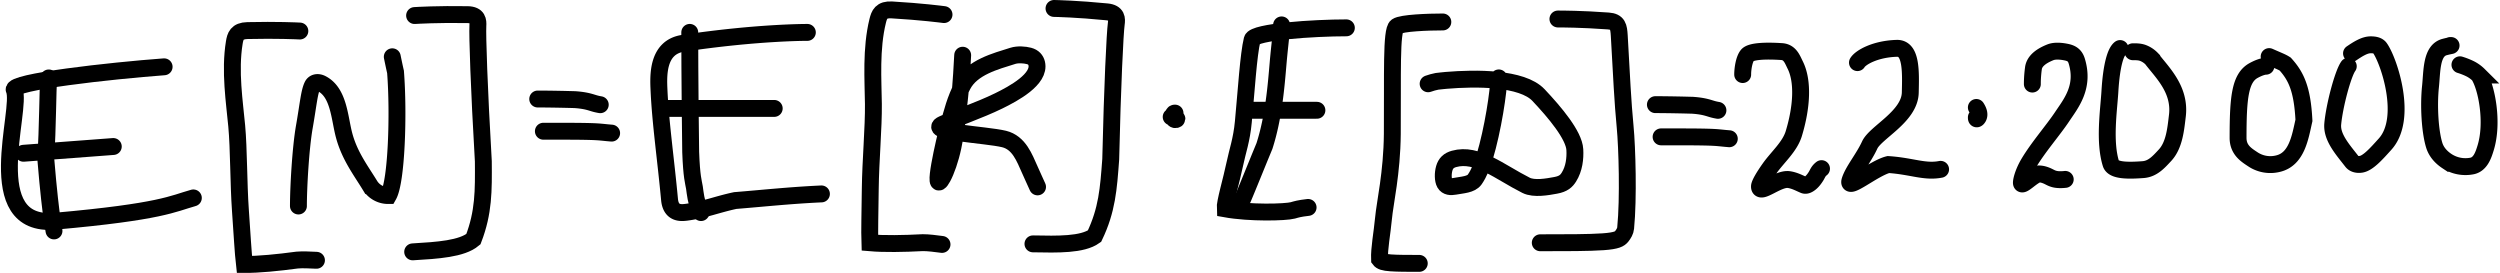
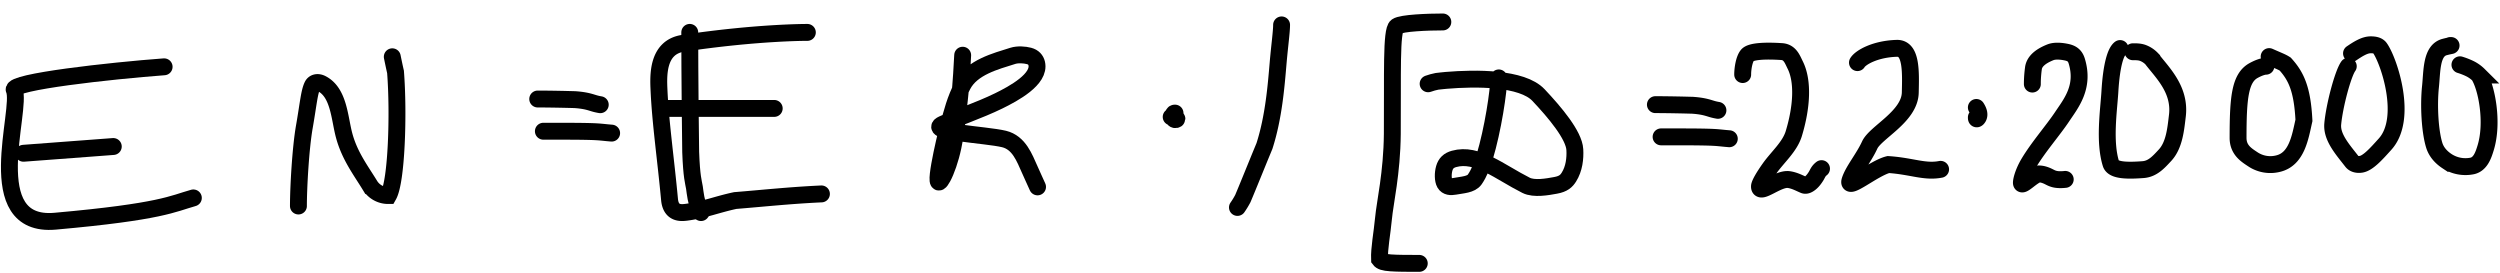
<svg xmlns="http://www.w3.org/2000/svg" width="888" height="97" fill="none" viewBox="0 0 888 97">
  <path stroke="#000" stroke-linecap="round" stroke-width="6" d="M58.3 23.73c-19.15 1.43-54.5 5.34-53.25 8.2 3.03 6.9-12.43 49.04 14.54 46.64 37.9-3.38 41.75-6.23 49.09-8.27M8.34 54.44l31.9-2.4" />
-   <path stroke="#000" stroke-linecap="round" stroke-width="6" d="M17.32 27.68c-.4 4.2-.34 17.89-1.08 28.53.97 11.75 1.87 19.2 2.3 21.84l.64 3.98m87.33-71.01c-.96-.05-8.17-.4-18.62-.16-3.78.09-4.3 2.02-4.67 4.26-1.66 10.13.09 21.25.86 29.6.76 8.24.63 20.27 1.32 30.1.62 8.78.93 14.83 1.42 19.12 5.1.03 11.9-.65 18.77-1.57 1.95-.16 4.35-.04 6.82.08M335.32 5.18c-.95-.12-8.11-1.05-18.55-1.66-3.77-.22-4.45 1.66-5 3.86-2.47 9.97-1.63 21.2-1.54 29.57.1 8.28-1 20.26-1.11 30.12-.1 8.8-.29 14.85-.14 19.16 5.07.44 11.92.32 18.83-.04 1.96 0 4.34.31 6.8.63M147.26 5.52c.82-.05 8.21-.5 18.83-.32 3.69.07 3.75 2.25 3.65 3.94-.19 3.37.41 21.95 1.94 48.15.08 10.58.15 18.06-3.53 27.67-4.1 3.44-12.7 3.97-21.57 4.5M374.38 3c.83.02 8.23.17 18.8 1.21 3.66.36 3.55 2.55 3.32 4.22-.46 3.35-1.37 21.91-1.97 48.15-.78 10.56-1.31 18-5.76 27.3-4.36 3.1-12.98 2.92-21.87 2.74" />
  <path stroke="#000" stroke-linecap="round" stroke-width="6" d="M106 73.17c0-6.46.76-20.42 2.1-28.1 1.4-8 1.73-12.34 2.87-14.66.56-1.13 1.9-1.4 3.25-.72 6.25 3.18 6.33 12.3 8.06 18.58 1.97 7.21 5.93 12.32 9.19 17.67a7.6 7.6 0 0 0 6.51 3.51c2.89-5.1 3.66-29.09 2.51-43.91-.38-1.63-.76-3.47-1.15-5.37m51.66 15c.44 0 5.34 0 13.18.22 3.18.22 4.74.67 5.87 1 1.13.35 1.8.57 3.16.8M588 37.17c.44 0 5.34 0 13.18.22 3.18.22 4.74.67 5.87 1 1.13.35 1.8.57 3.16.8m-417.2 7.42h3.68c3.22 0 9.44 0 13.09.11s4.53.33 7.47.56m372.77 1.33h3.67c3.22 0 9.44 0 13.09.11s4.53.33 7.47.56M286.77 11.51c-.87 0-18.34 0-44.14 3.87-9.28 1.4-8.77 11.62-8.55 16.64.5 11.41 2.43 24.77 3.74 38.85.46 5 3.93 4.79 5.93 4.53 6.13-.8 11.25-2.87 17.42-4.17 9.71-.78 19.36-1.83 30.6-2.35M236 38.51h39" />
  <path stroke="#000" stroke-linecap="round" stroke-width="6" d="M245 11.5c0 1.04 0 17.54.33 42.5.33 9 .99 10.55 1.33 12.63s.34 4.66 2.34 8.88m92.94-55.9c-.18 2.78-.45 9.77-1.17 15.77-.67 5.65-1.11 11.24-2.26 16.73-.94 4.5-2.46 8.7-3.65 10.88-4.27 7.8.73-13.65 1.95-18.1 1.41-5.09 2.41-9.39 5.12-14.6 3.31-6.4 11.74-8.52 17.78-10.44 1.83-.58 4.2-.4 5.8.02s2.43 1.43 2.72 2.64c1.35 5.6-8.25 10.76-13.5 13.33-6.72 3.3-16.5 6.68-19.9 8.27-6.03 2.82 15.3 3.69 21.81 5.26 5.35 1.3 7.27 6.75 9.12 10.85l1.38 3.07 1.4 3.09m48.83-26.21c-.23 0-.46 0-.57.45-.12.45-.12 1.35.22 1.7s1.01.13 1.02-.1q.03-.34-2.04-.69M512.5 7.8c-5.19 0-14.63.34-16.37 1.56-2.04 1.42-1.41 17.13-1.58 38.2-.12 13.94-2.61 24.34-3.14 30.11-.47 5.11-1.56 10.63-1.4 14.47.52.71 1.55 1.06 3.98 1.23 2.43.18 6.23.18 10.14.18" />
  <path stroke="#000" stroke-linecap="round" stroke-width="6" d="M532.37 27.67c0 4.52-2.07 18.36-5.05 28.21-.84 2.8-1.92 5.59-3.48 7.85-1.3 1.87-4.36 1.93-7.14 2.45-1.39.26-2.78.18-3.5-1.03-.7-1.2-.7-3.62-.19-5.38s1.56-2.8 3.47-3.33c8.24-2.3 16.18 4.65 25.6 9.39 2.85 1.42 7.62.53 10.45.01 2.83-.51 3.87-1.55 4.75-2.95 1.86-2.95 2.28-6.62 2.1-9.75-.28-5.13-7.1-13.22-12.88-19.35-5.86-6.25-22.37-6.12-32.76-5.25-1.23.17-2.27.17-3.32.35s-2.09.51-3.15.87" />
-   <path stroke="#000" stroke-linecap="round" stroke-width="6" d="M553.37 6.75c1.38 0 8.3 0 17.9.7 3.42.24 3.7 2.06 3.89 5.19.85 15 1.22 23.35 2.09 32.42.7 7.32 1.22 25.34.18 35.93-.1 1.1-.7 2.08-1.39 2.96-.7.88-1.73 1.57-6.58 1.92-4.84.36-13.47.36-22.36.36M478.23 9.89c-11.4 0-32.76 1.38-33.46 4.16-1.31 5.26-2.1 18.39-3.14 29.28-.6 6.41-2.1 10.46-2.96 14.65-1.3 6.24-3.66 13.94-3.5 16.2 8.84 1.6 21.43 1.25 24.04.55 1.23-.35 2.27-.7 5.43-1.05m-19.87-34.51h23" />
  <path stroke="#000" stroke-linecap="round" stroke-width="6" d="M455.22 8.85c0 2.42-.69 7.3-1.22 13.4-.7 8.19-1.56 19.33-4.86 29.6-2.97 7.17-5.75 14.13-7.68 18.68a30 30 0 0 1-1.92 3.15m282.35-43.82c0-.77 0-2.71.39-5.63.37-2.75 3.1-4.49 6.01-5.65 1.67-.67 4.07-.4 5.84-.02 1.77.39 2.92 1.16 3.52 3.1 2.86 9.31-2.12 15.18-5.23 19.86s-8.54 10.88-11.88 16.54c-1.63 2.76-2.53 5.65-2.54 6.83 0 1.9 3.88-2.72 6.21-3.11 1.18 0 2.33.38 3.5.96 1.18.59 2.34 1.36 5.86.98M702 41.67c0 .39 0 .77.39.4.38-.39 1.15-1.54-.39-3.9m-42.23-15.93c1.13-1.87 6.41-4.86 14-5.07 5.24-.14 4.93 8.42 4.76 15.73-.2 8.52-12.3 14.08-14.4 18.59-2.23 4.83-5.85 9-7 12.57-1.32 4.07 8.3-4.3 13.6-5.61 8.35.55 12.88 2.8 18.57 1.7M619 26.48c0-2.06.51-5.43 1.68-6.85 1.16-1.42 6.06-1.7 12.15-1.31 2.98.19 3.8 2.71 4.83 4.78 2.9 5.8 2.34 14.98-.5 24.34-1.42 4.7-5.7 8.3-8.56 12.32-2.15 3.03-3.63 5.58-3.64 6.48-.01 3.18 6.47-2.96 10.36-2.46 2.11.28 3.9 1.3 5.45 1.95.73.3 1.55-.12 2.33-.77.78-.64 1.55-1.67 2.08-2.58.52-.92.78-1.68 1.82-2.48m106.05-42.66c-1.52 1.13-3.04 5.69-3.61 15.19-.4 6.62-2.1 17.83.36 25.7.8 2.58 6.27 2.5 11.4 2.12 3.43-.25 5.54-2.66 7.82-5.12 3.33-3.6 3.82-9.32 4.39-14.07 1.12-9.32-5.5-15.42-9.12-20.19a8.6 8.6 0 0 0-3.23-2.1c-1.15-.39-2.28-.39-3.44-.39m47.23 5.14c-.75 0-2.27.38-4.36 1.52-4.91 2.67-5.52 9.88-5.53 23.93 0 4.37 3.03 6.13 5.31 7.65a11.2 11.2 0 0 0 8.75 1.54c6.84-1.5 8-9.5 9.34-15.39-.56-11.24-2.84-15.8-6.64-20-1.15-.76-2.28-1.14-5.72-2.67m28.11 3.43c-1.9 2.63-4.93 14.02-5.52 20.53-.42 4.74 3.6 9.13 6.84 13.32.75.97 2.09 1.15 3.23.97 2.44-.39 5.33-3.6 8.56-7.2 8.2-9.16 1.37-29.5-1.87-34.08-.7-1-2.08-1.15-3.23-1.16-1.14 0-2.27.37-3.42.95-1.15.57-2.28 1.32-3.44 2.1m35.09-2.8c.75 0 .01 0-2.08.56-4.74 1.29-4.38 8.55-4.96 14.07-.7 6.68-.2 15.79 1.32 20.75.7 2.3 2.28 4.2 4.56 5.71a12 12 0 0 0 8.74 1.73c3.12-.52 4.21-3.99 4.97-6.46 2.76-8.95.4-21.5-2.45-25.88a12 12 0 0 0-3.23-2.29 25 25 0 0 0-3.45-1.34" />
</svg>